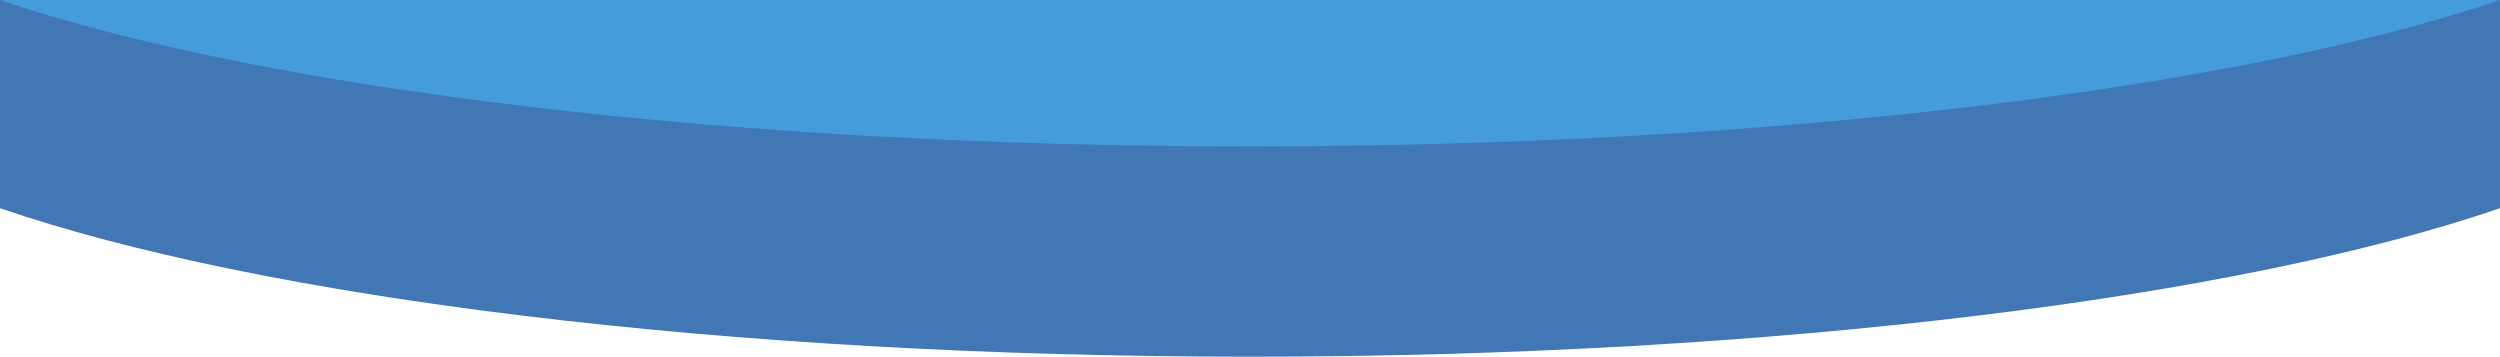
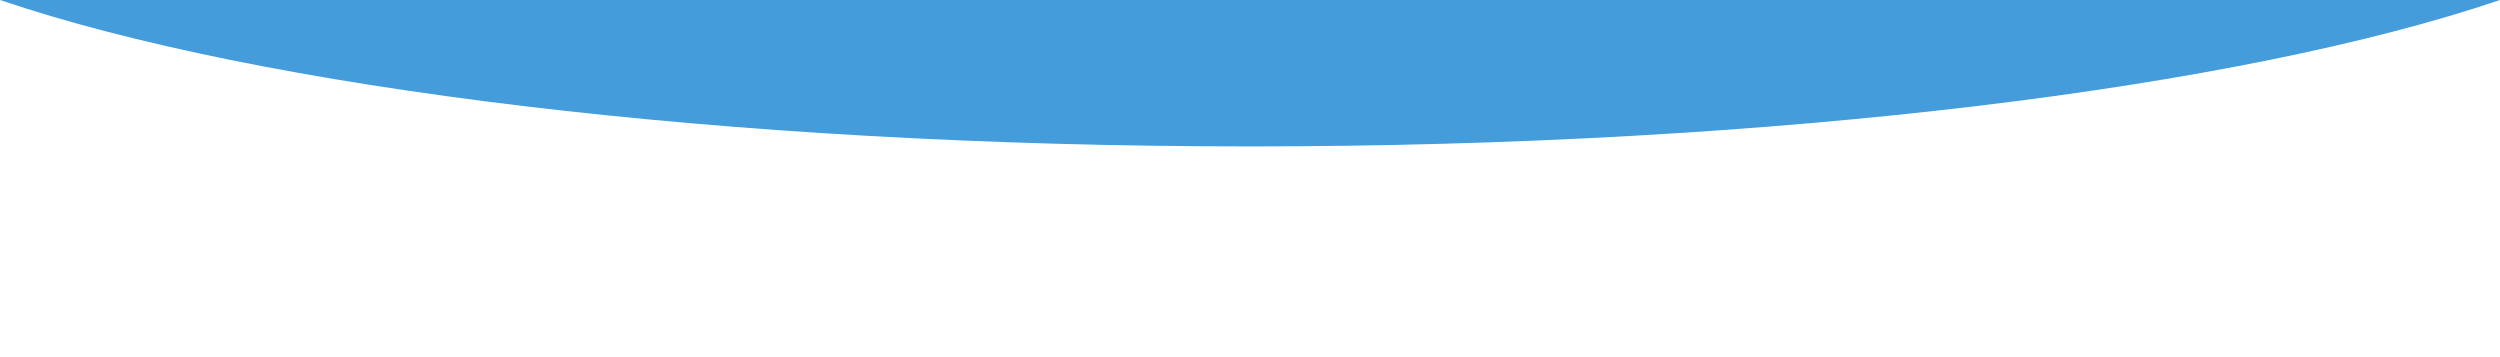
<svg xmlns="http://www.w3.org/2000/svg" id="Group_467" data-name="Group 467" width="1605" height="229" viewBox="0 0 1605 229">
  <g id="Group_466" data-name="Group 466">
-     <path id="Path_499" data-name="Path 499" d="M802.5,229c338.86,0,636.006-38.117,802.5-95.359V0H0V133.641C166.494,190.883,463.64,229,802.5,229Z" fill="#4177b4" />
-   </g>
+     </g>
  <path id="Path_500" data-name="Path 500" d="M802.5,94c338.86,0,636.006-37.574,802.5-94H0C166.494,56.426,463.64,94,802.5,94Z" fill="#449cdb" />
</svg>